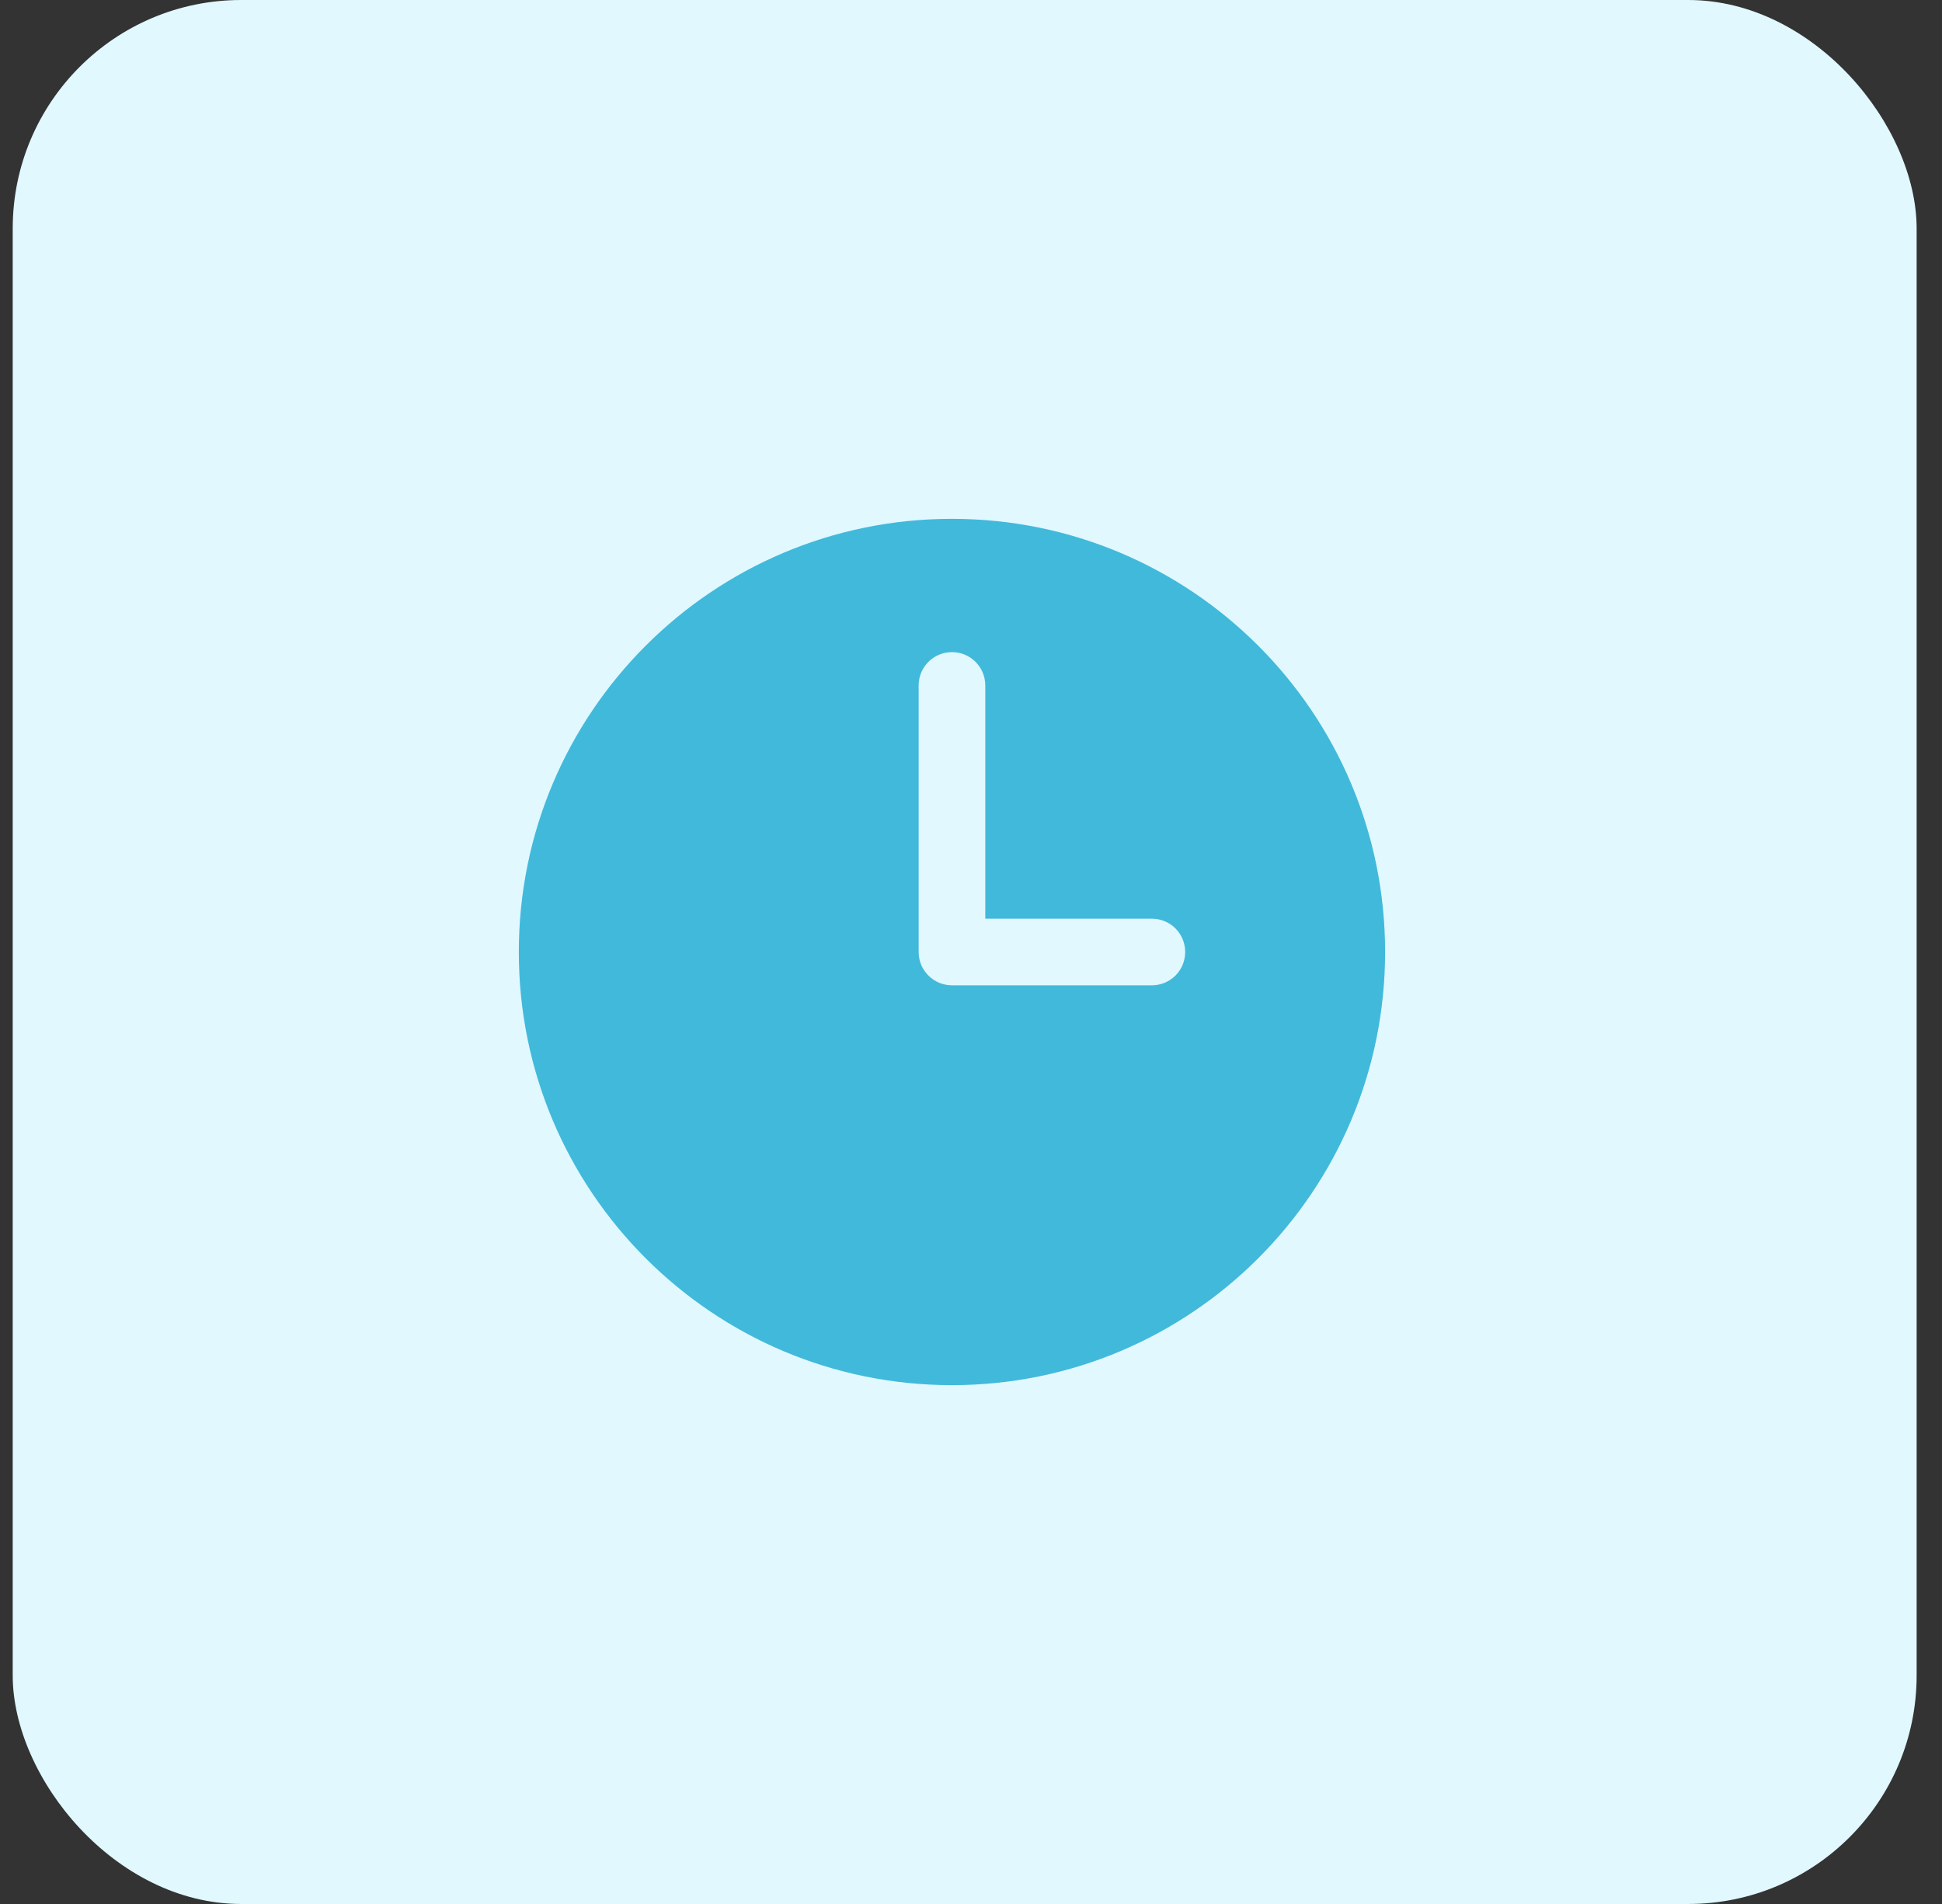
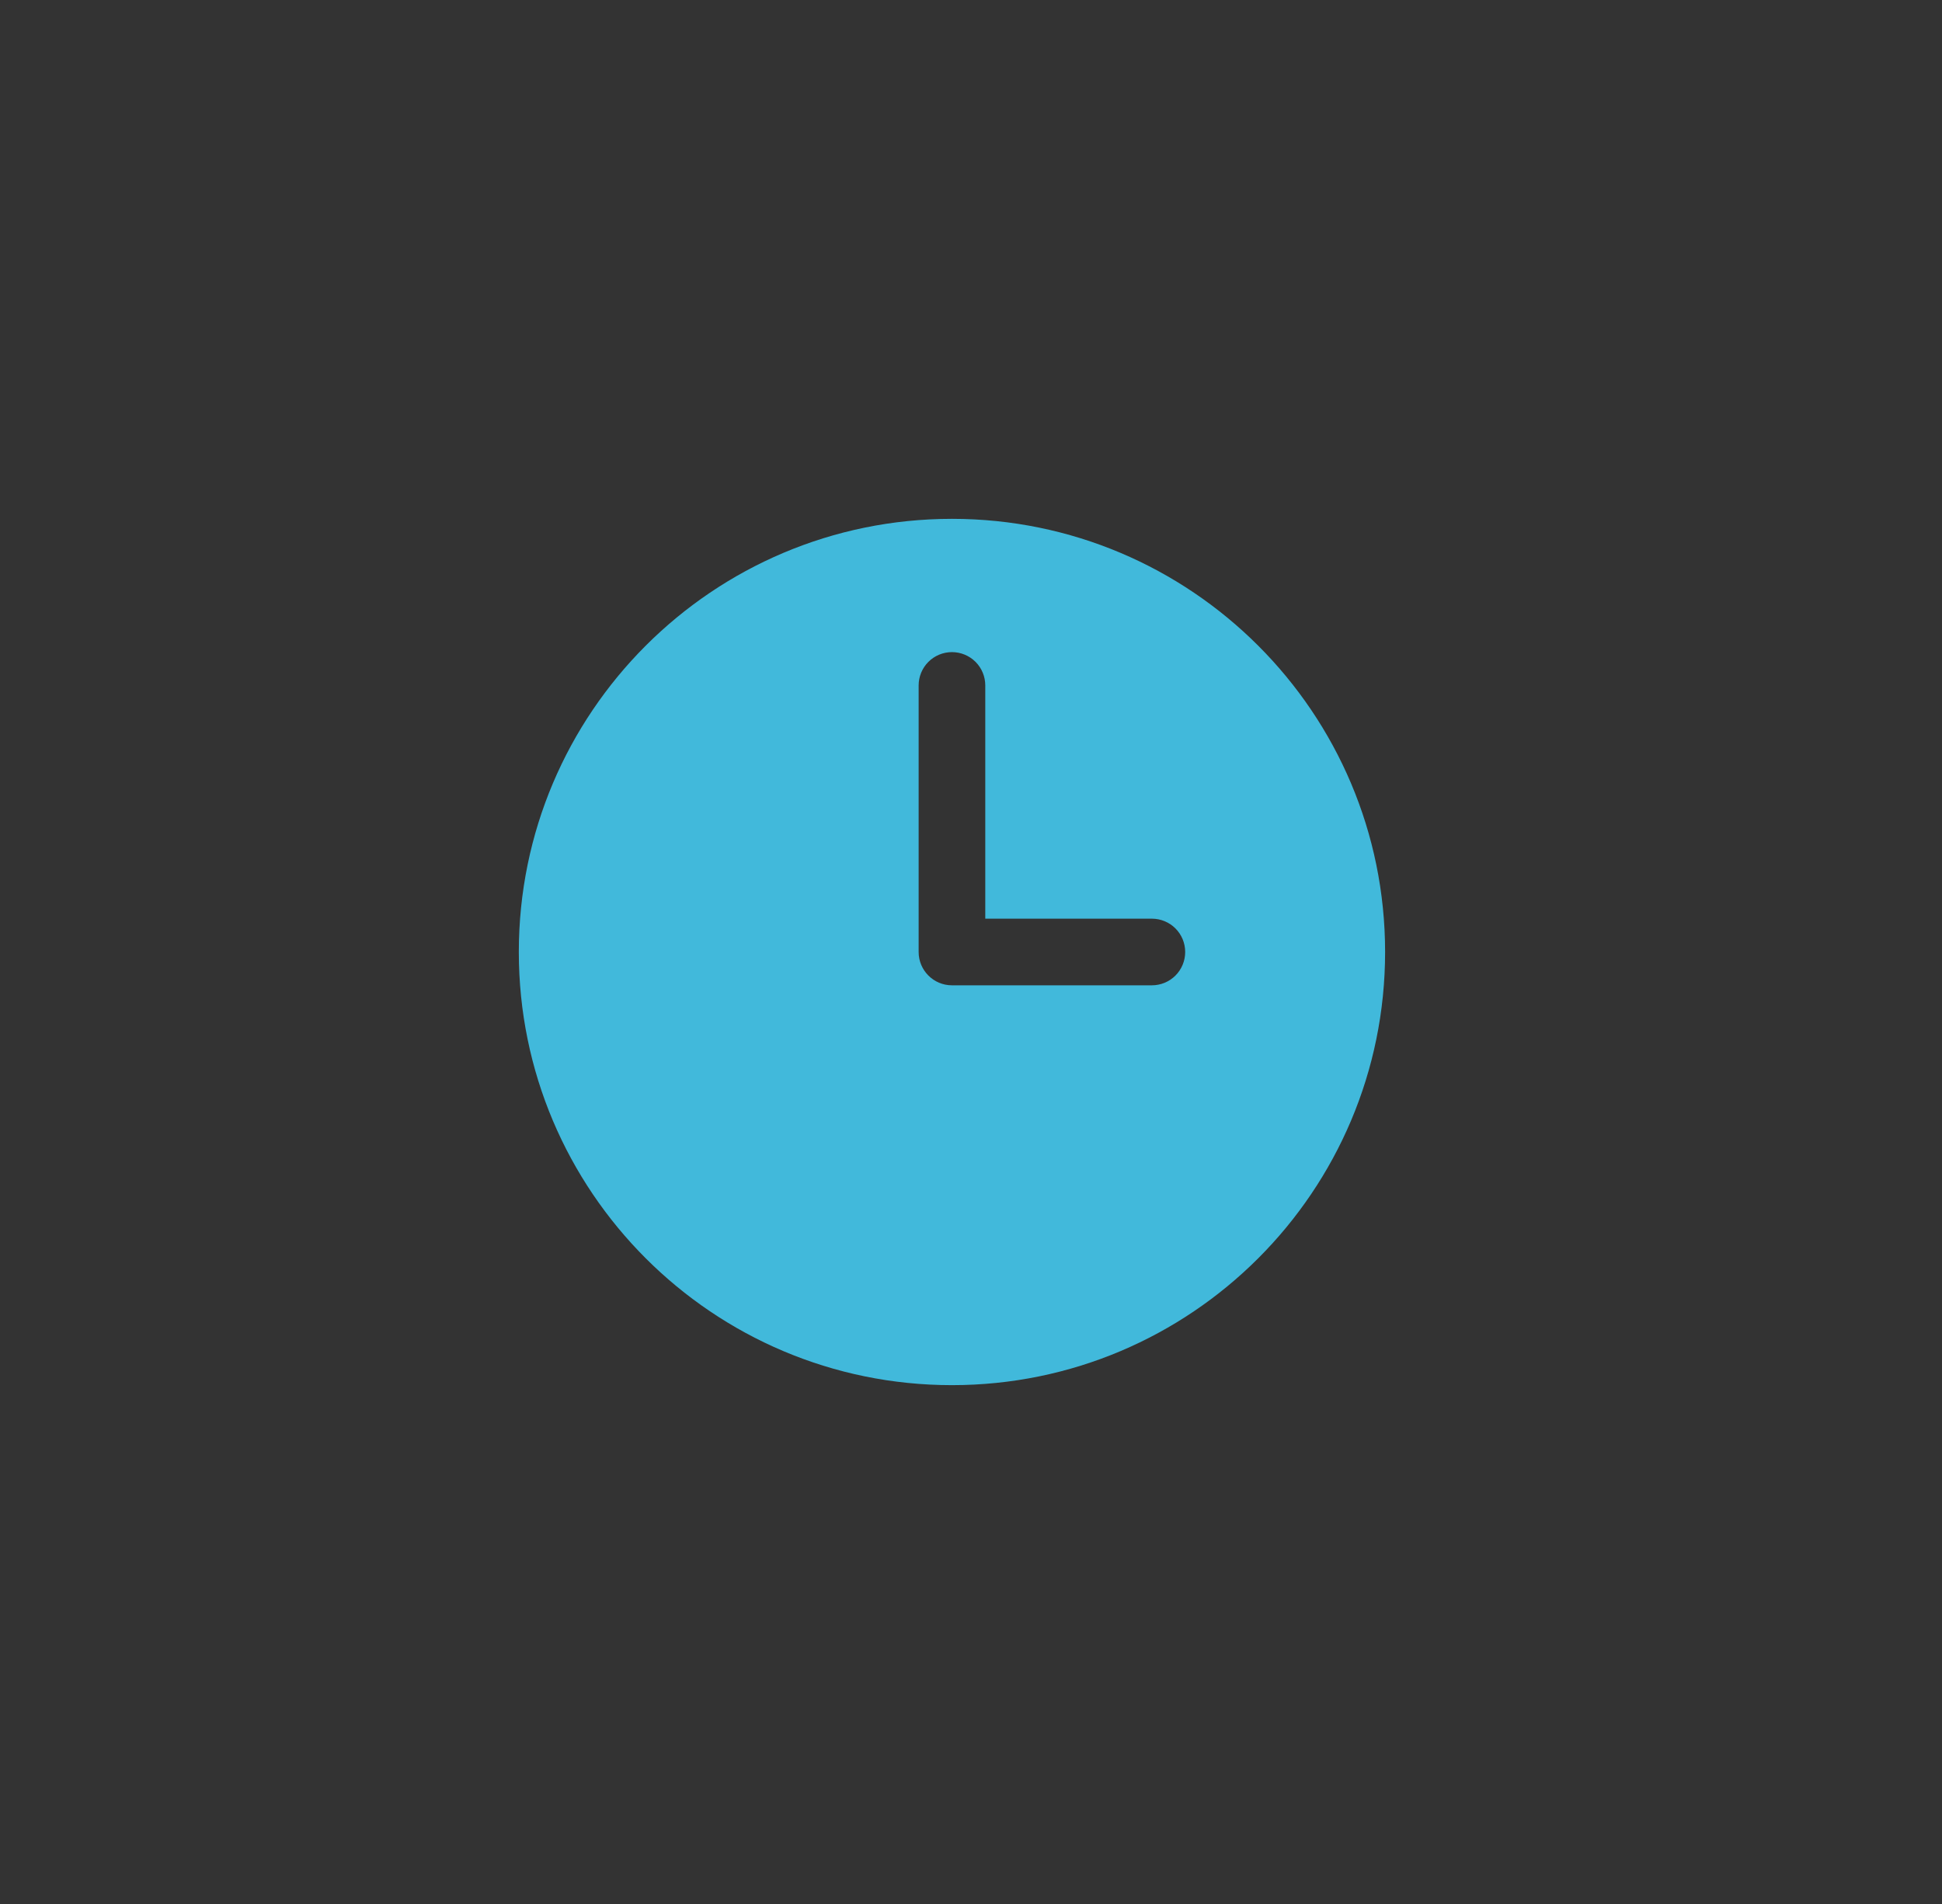
<svg xmlns="http://www.w3.org/2000/svg" width="51" height="50" viewBox="0 0 51 50" fill="none">
  <rect x="0" y="0" width="51" height="50" fill="#333333" stroke="none" />
-   <rect x="0.334" width="50" height="50" rx="6" fill="#E1F8FE" />
  <path fill-rule="evenodd" clip-rule="evenodd" d="M25 13.625C18.718 13.625 13.625 18.718 13.625 25C13.625 31.282 18.718 36.375 25 36.375C31.282 36.375 36.375 31.282 36.375 25C36.375 18.718 31.282 13.625 25 13.625ZM25.875 18C25.875 17.768 25.783 17.545 25.619 17.381C25.455 17.217 25.232 17.125 25 17.125C24.768 17.125 24.545 17.217 24.381 17.381C24.217 17.545 24.125 17.768 24.125 18V25C24.125 25.483 24.517 25.875 25 25.875H30.25C30.482 25.875 30.705 25.783 30.869 25.619C31.033 25.455 31.125 25.232 31.125 25C31.125 24.768 31.033 24.545 30.869 24.381C30.705 24.217 30.482 24.125 30.25 24.125H25.875V18Z" fill="#41B9DB" />
</svg>